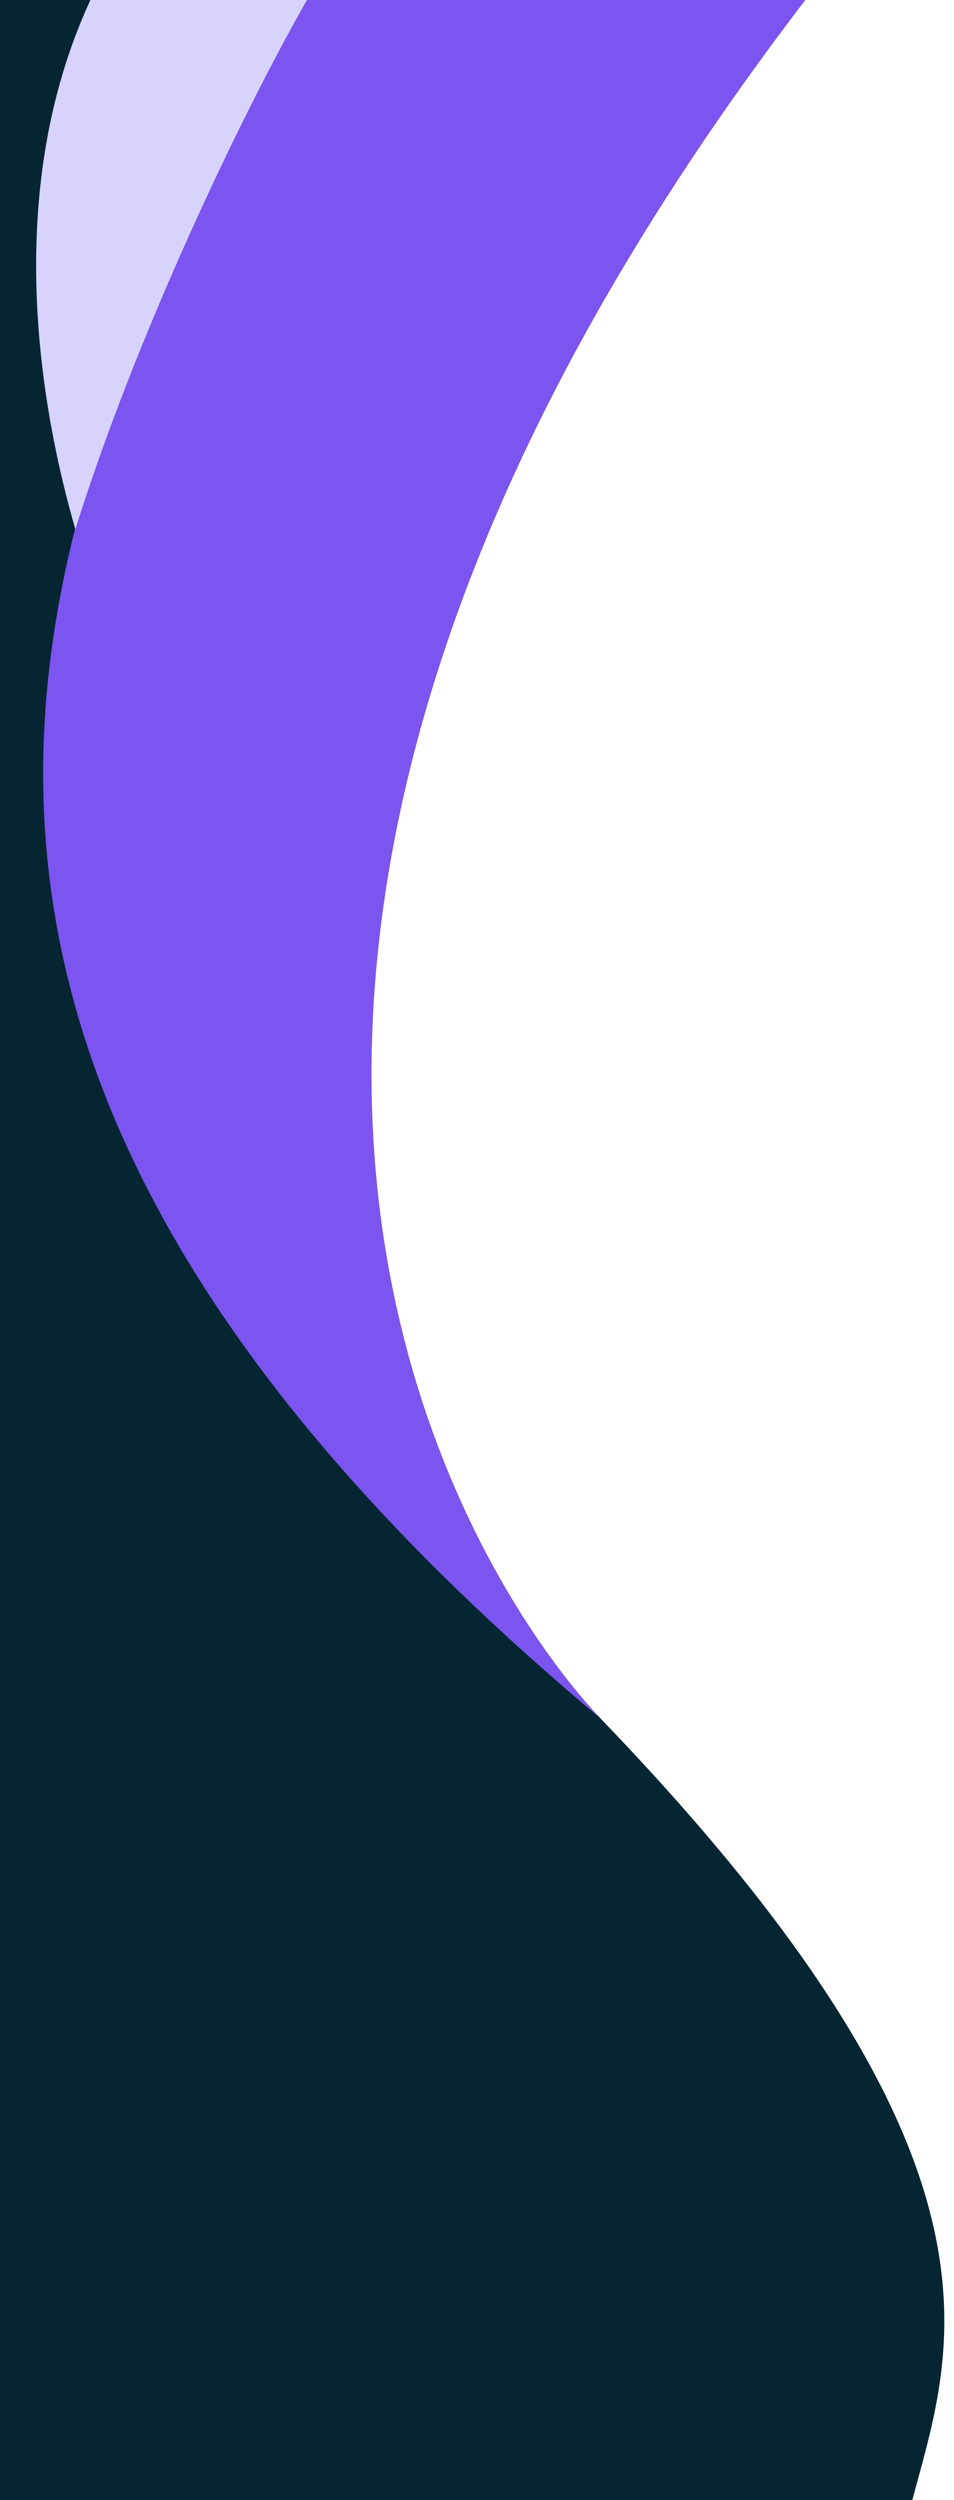
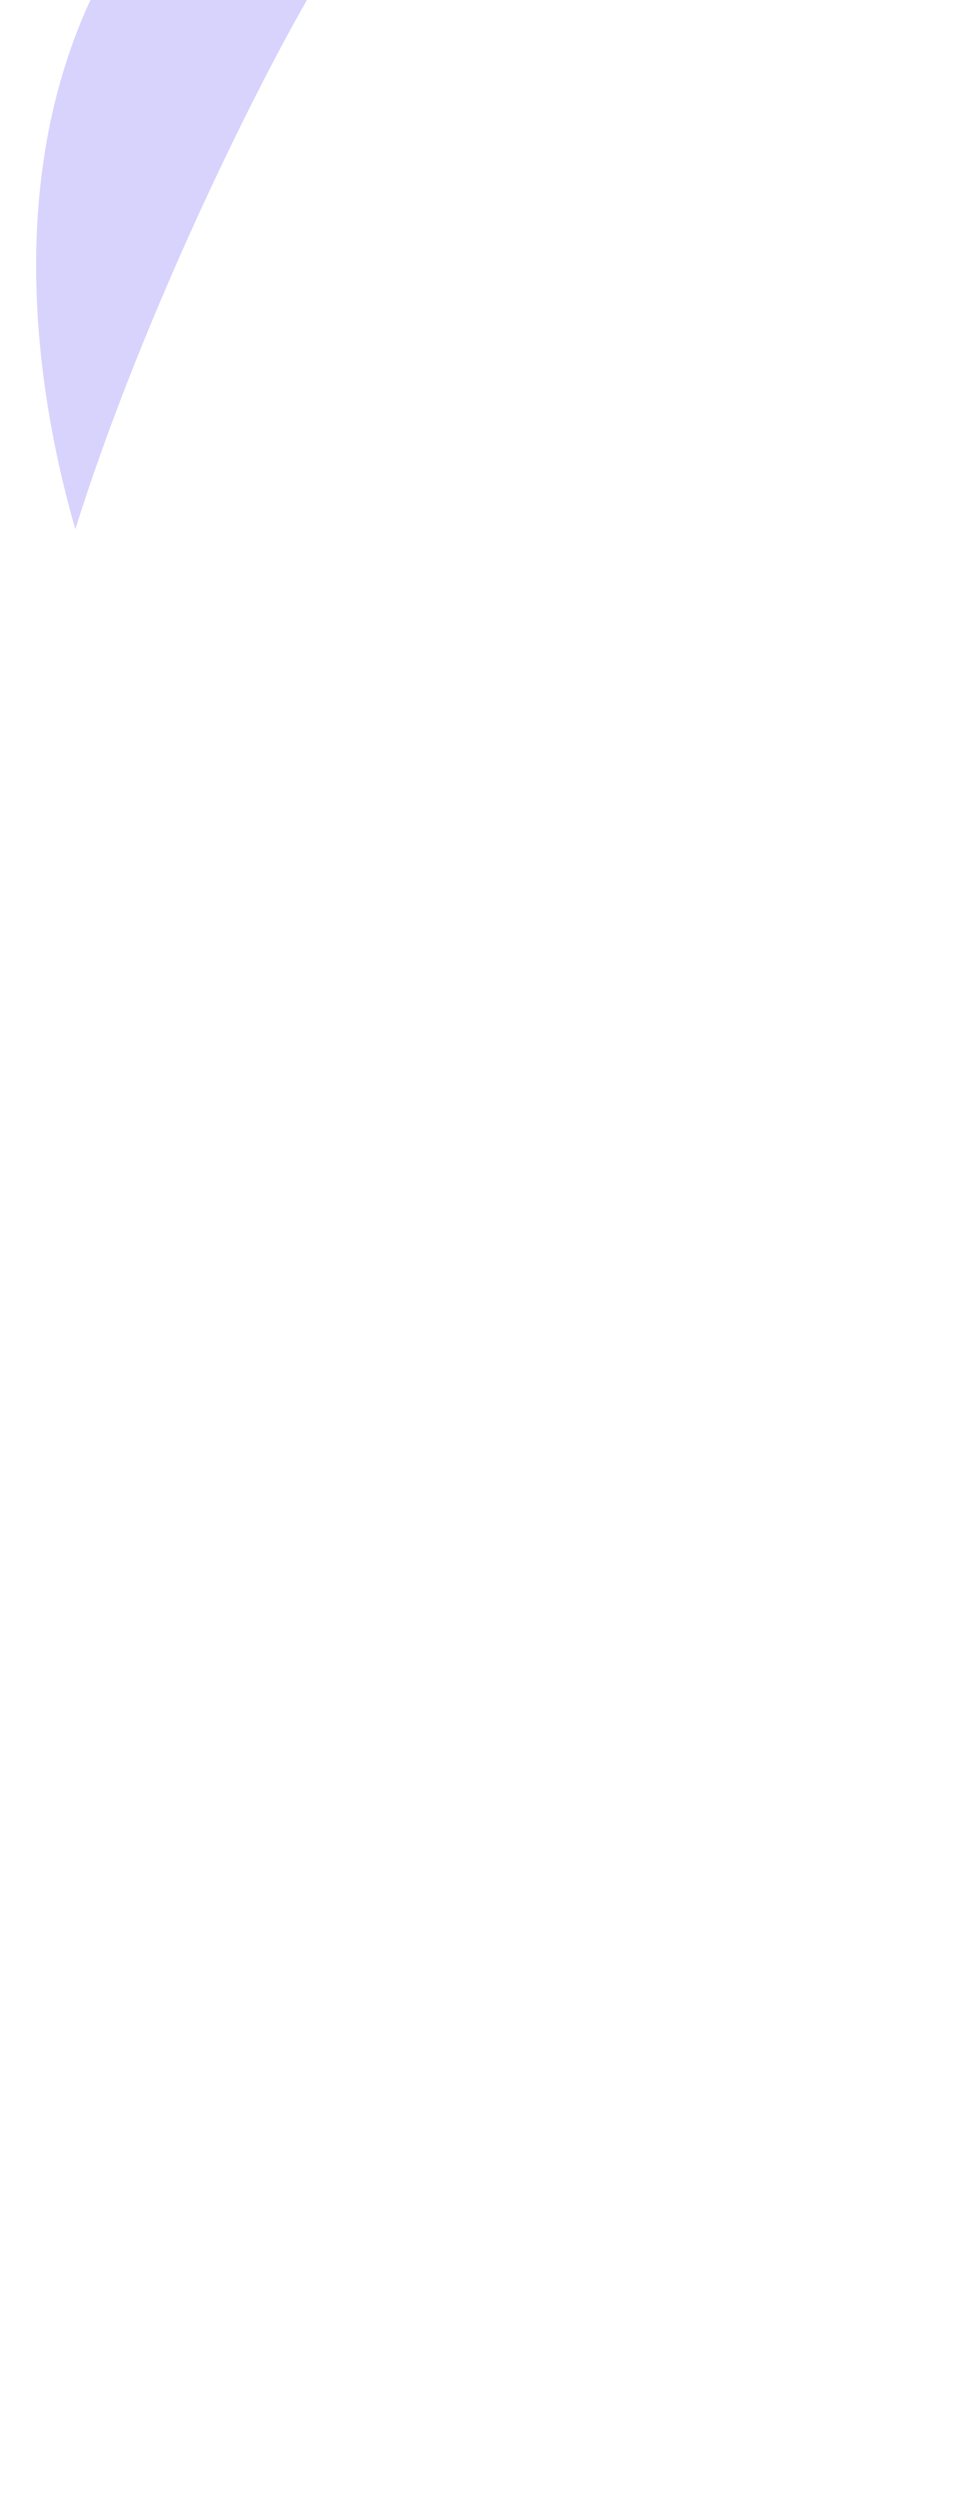
<svg xmlns="http://www.w3.org/2000/svg" id="Layer_1" data-name="Layer 1" viewBox="0 0 316.5 829">
  <defs>
    <style>
      .cls-1 {
        fill: #7c54f0;
      }

      .cls-2 {
        fill: #d8d3fd;
      }

      .cls-3 {
        fill: #052533;
      }
    </style>
  </defs>
-   <path class="cls-3" d="M150.12,521.79c195.75,181.91,167.39,251.76,152.54,307.21H-41.53V0H93.02s-191.23,291.02,57.11,521.79h-.01Z" />
-   <path class="cls-1" d="M267.18,0C-10.89,363.44,199.6,570.13,199.6,570.13-74.24,341.18,12.81,166.1,99.59,0h167.59Z" />
  <path class="cls-2" d="M101.84,0H30C.08,64.64,14.03,137.59,25,175.5,45,111.5,79.89,38.41,101.84,0Z" />
</svg>